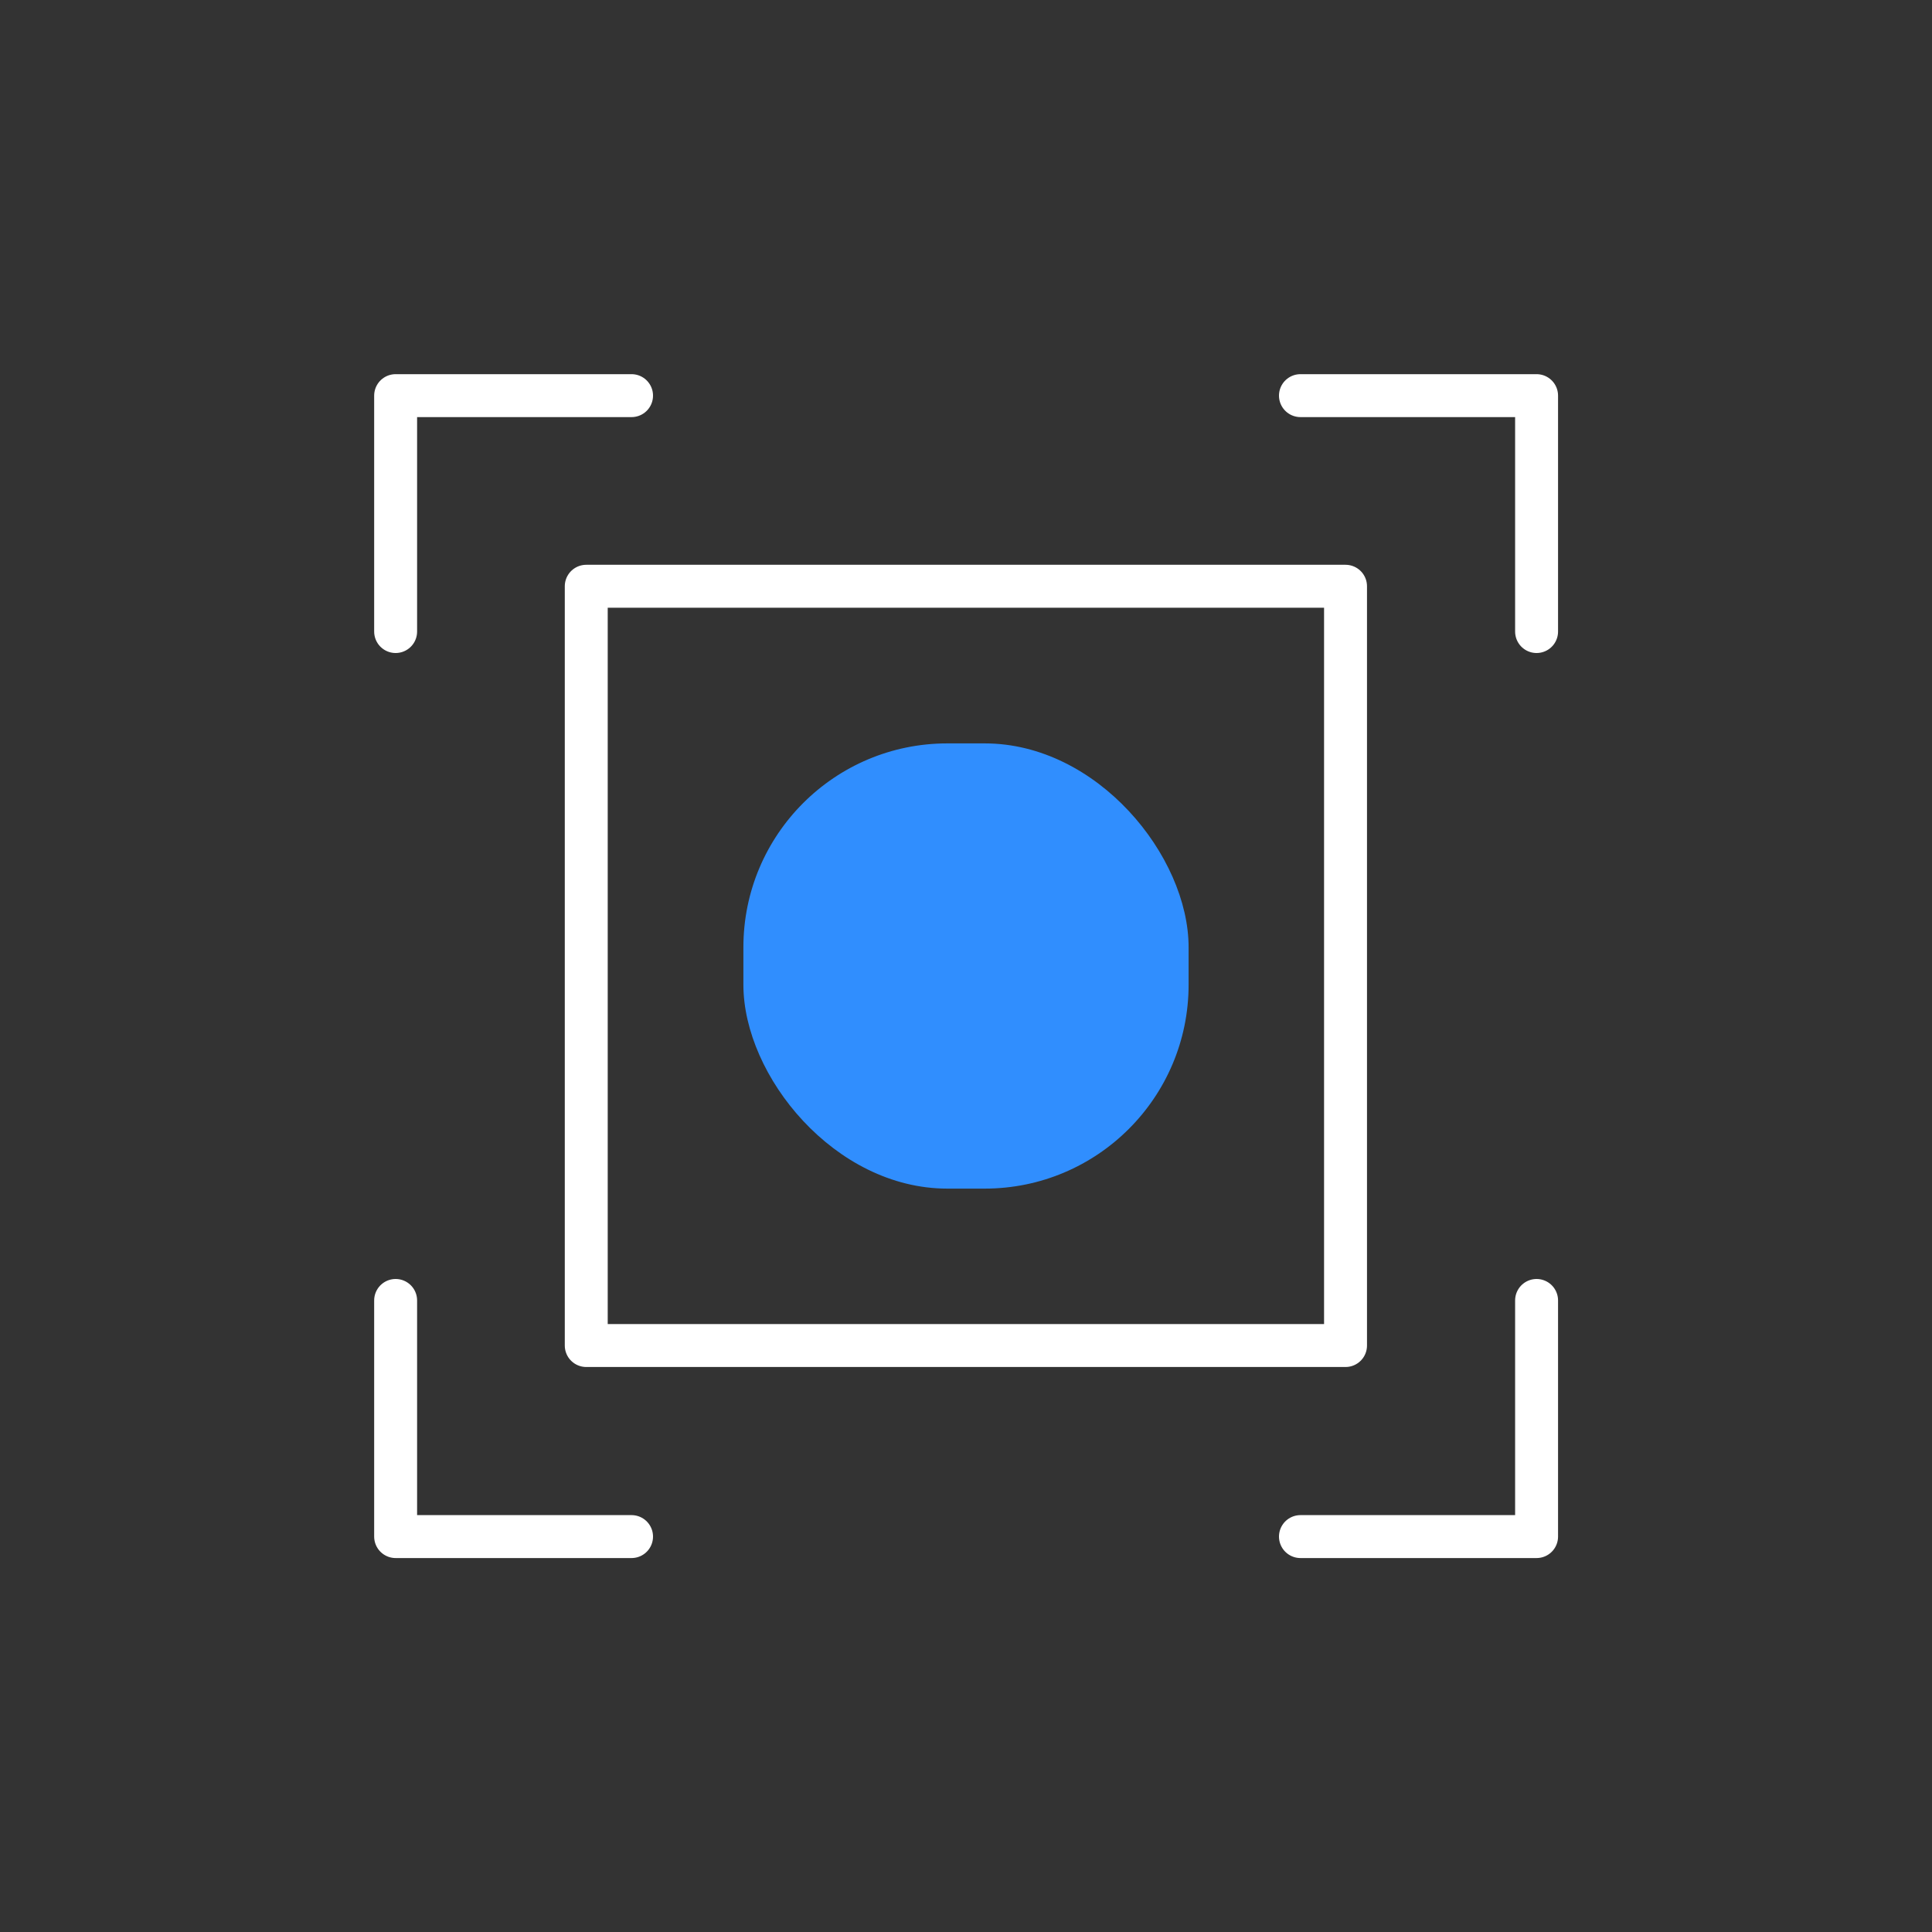
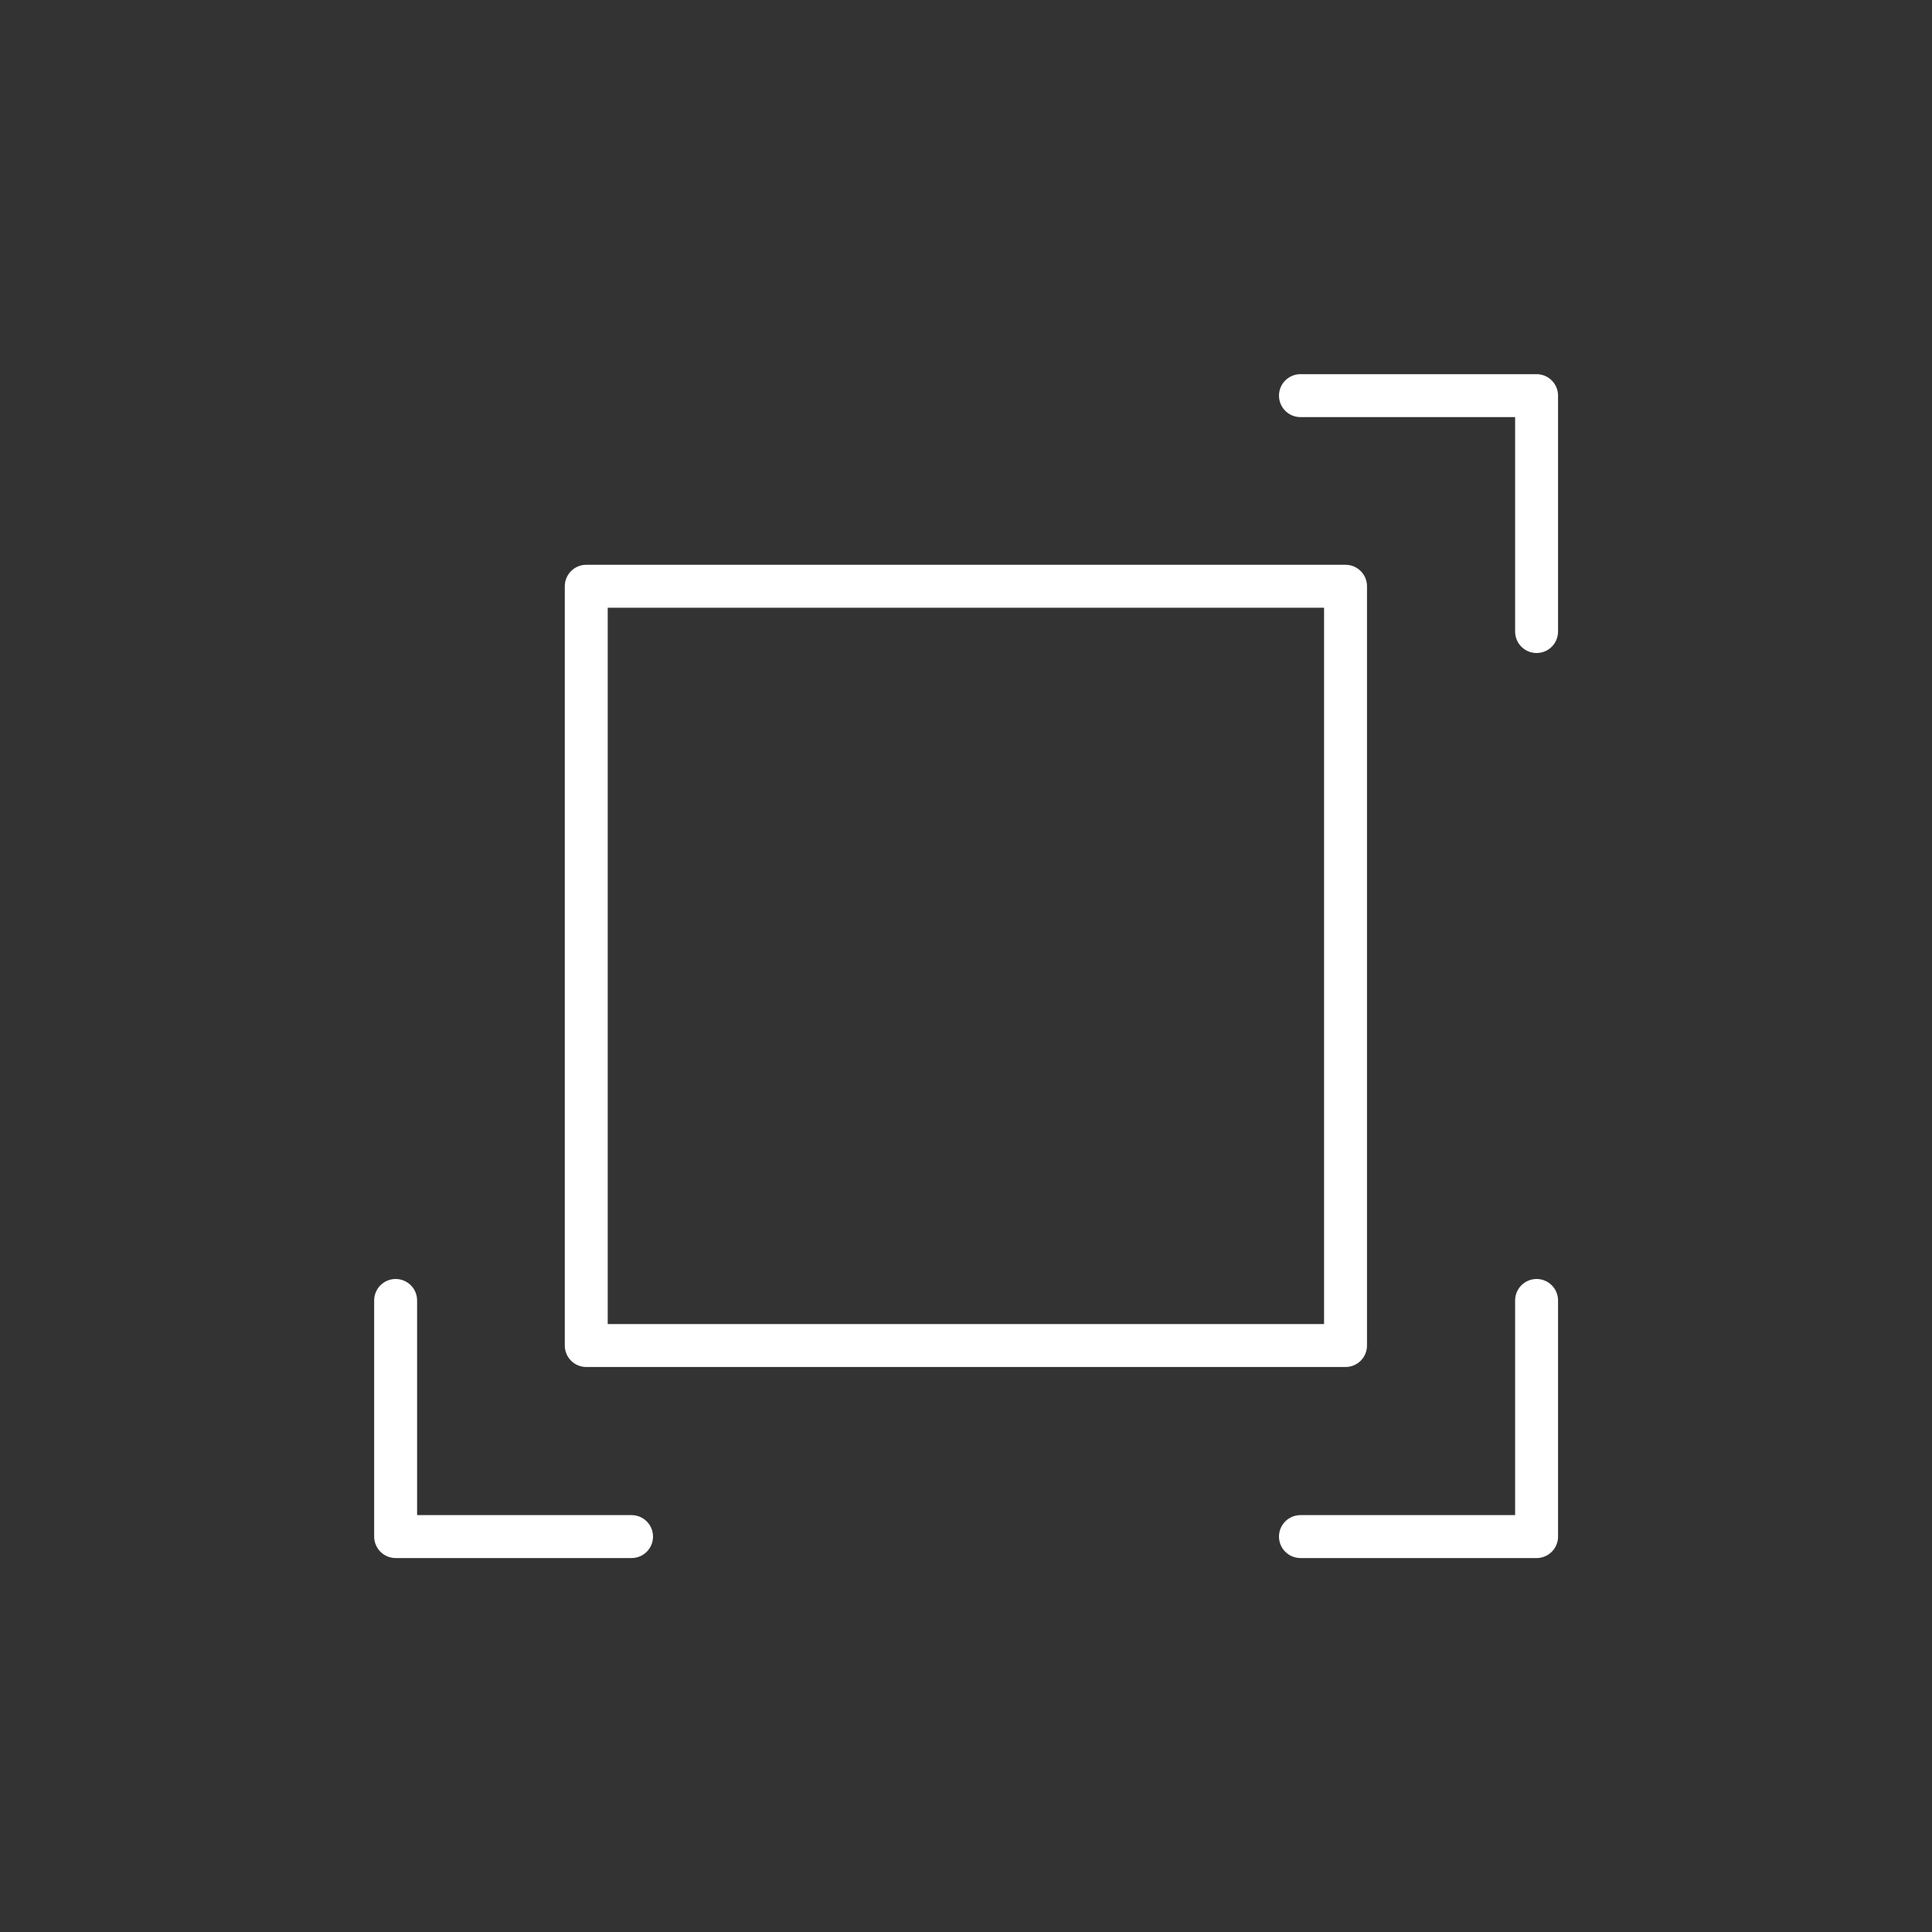
<svg xmlns="http://www.w3.org/2000/svg" viewBox="0 0 90 90">
  <rect x="0" y="0" width="90" height="90" fill="#333333" stroke="none" />
  <defs>
    <style>.cls-1,.cls-2{fill:none;}.cls-2{stroke:#fff;stroke-linecap:round;stroke-linejoin:round;stroke-width:2px;}.cls-3{fill:#308efe;}</style>
  </defs>
  <g id="图层_2" data-name="图层 2">
    <g id="图层_1-2" data-name="图层 1">
      <rect class="cls-1" width="90" height="90" />
      <rect class="cls-2" x="27.31" y="27.31" width="35.37" height="35.37" />
-       <polyline class="cls-2" points="29.42 18.43 18.43 18.43 18.43 29.42" />
      <polyline class="cls-2" points="71.58 29.42 71.58 18.43 60.58 18.43" />
      <polyline class="cls-2" points="18.43 60.58 18.43 71.58 29.42 71.58" />
      <polyline class="cls-2" points="60.58 71.58 71.58 71.58 71.58 60.58" />
-       <rect class="cls-3" x="34.63" y="34.63" width="20.74" height="20.74" rx="9.5" />
    </g>
  </g>
</svg>